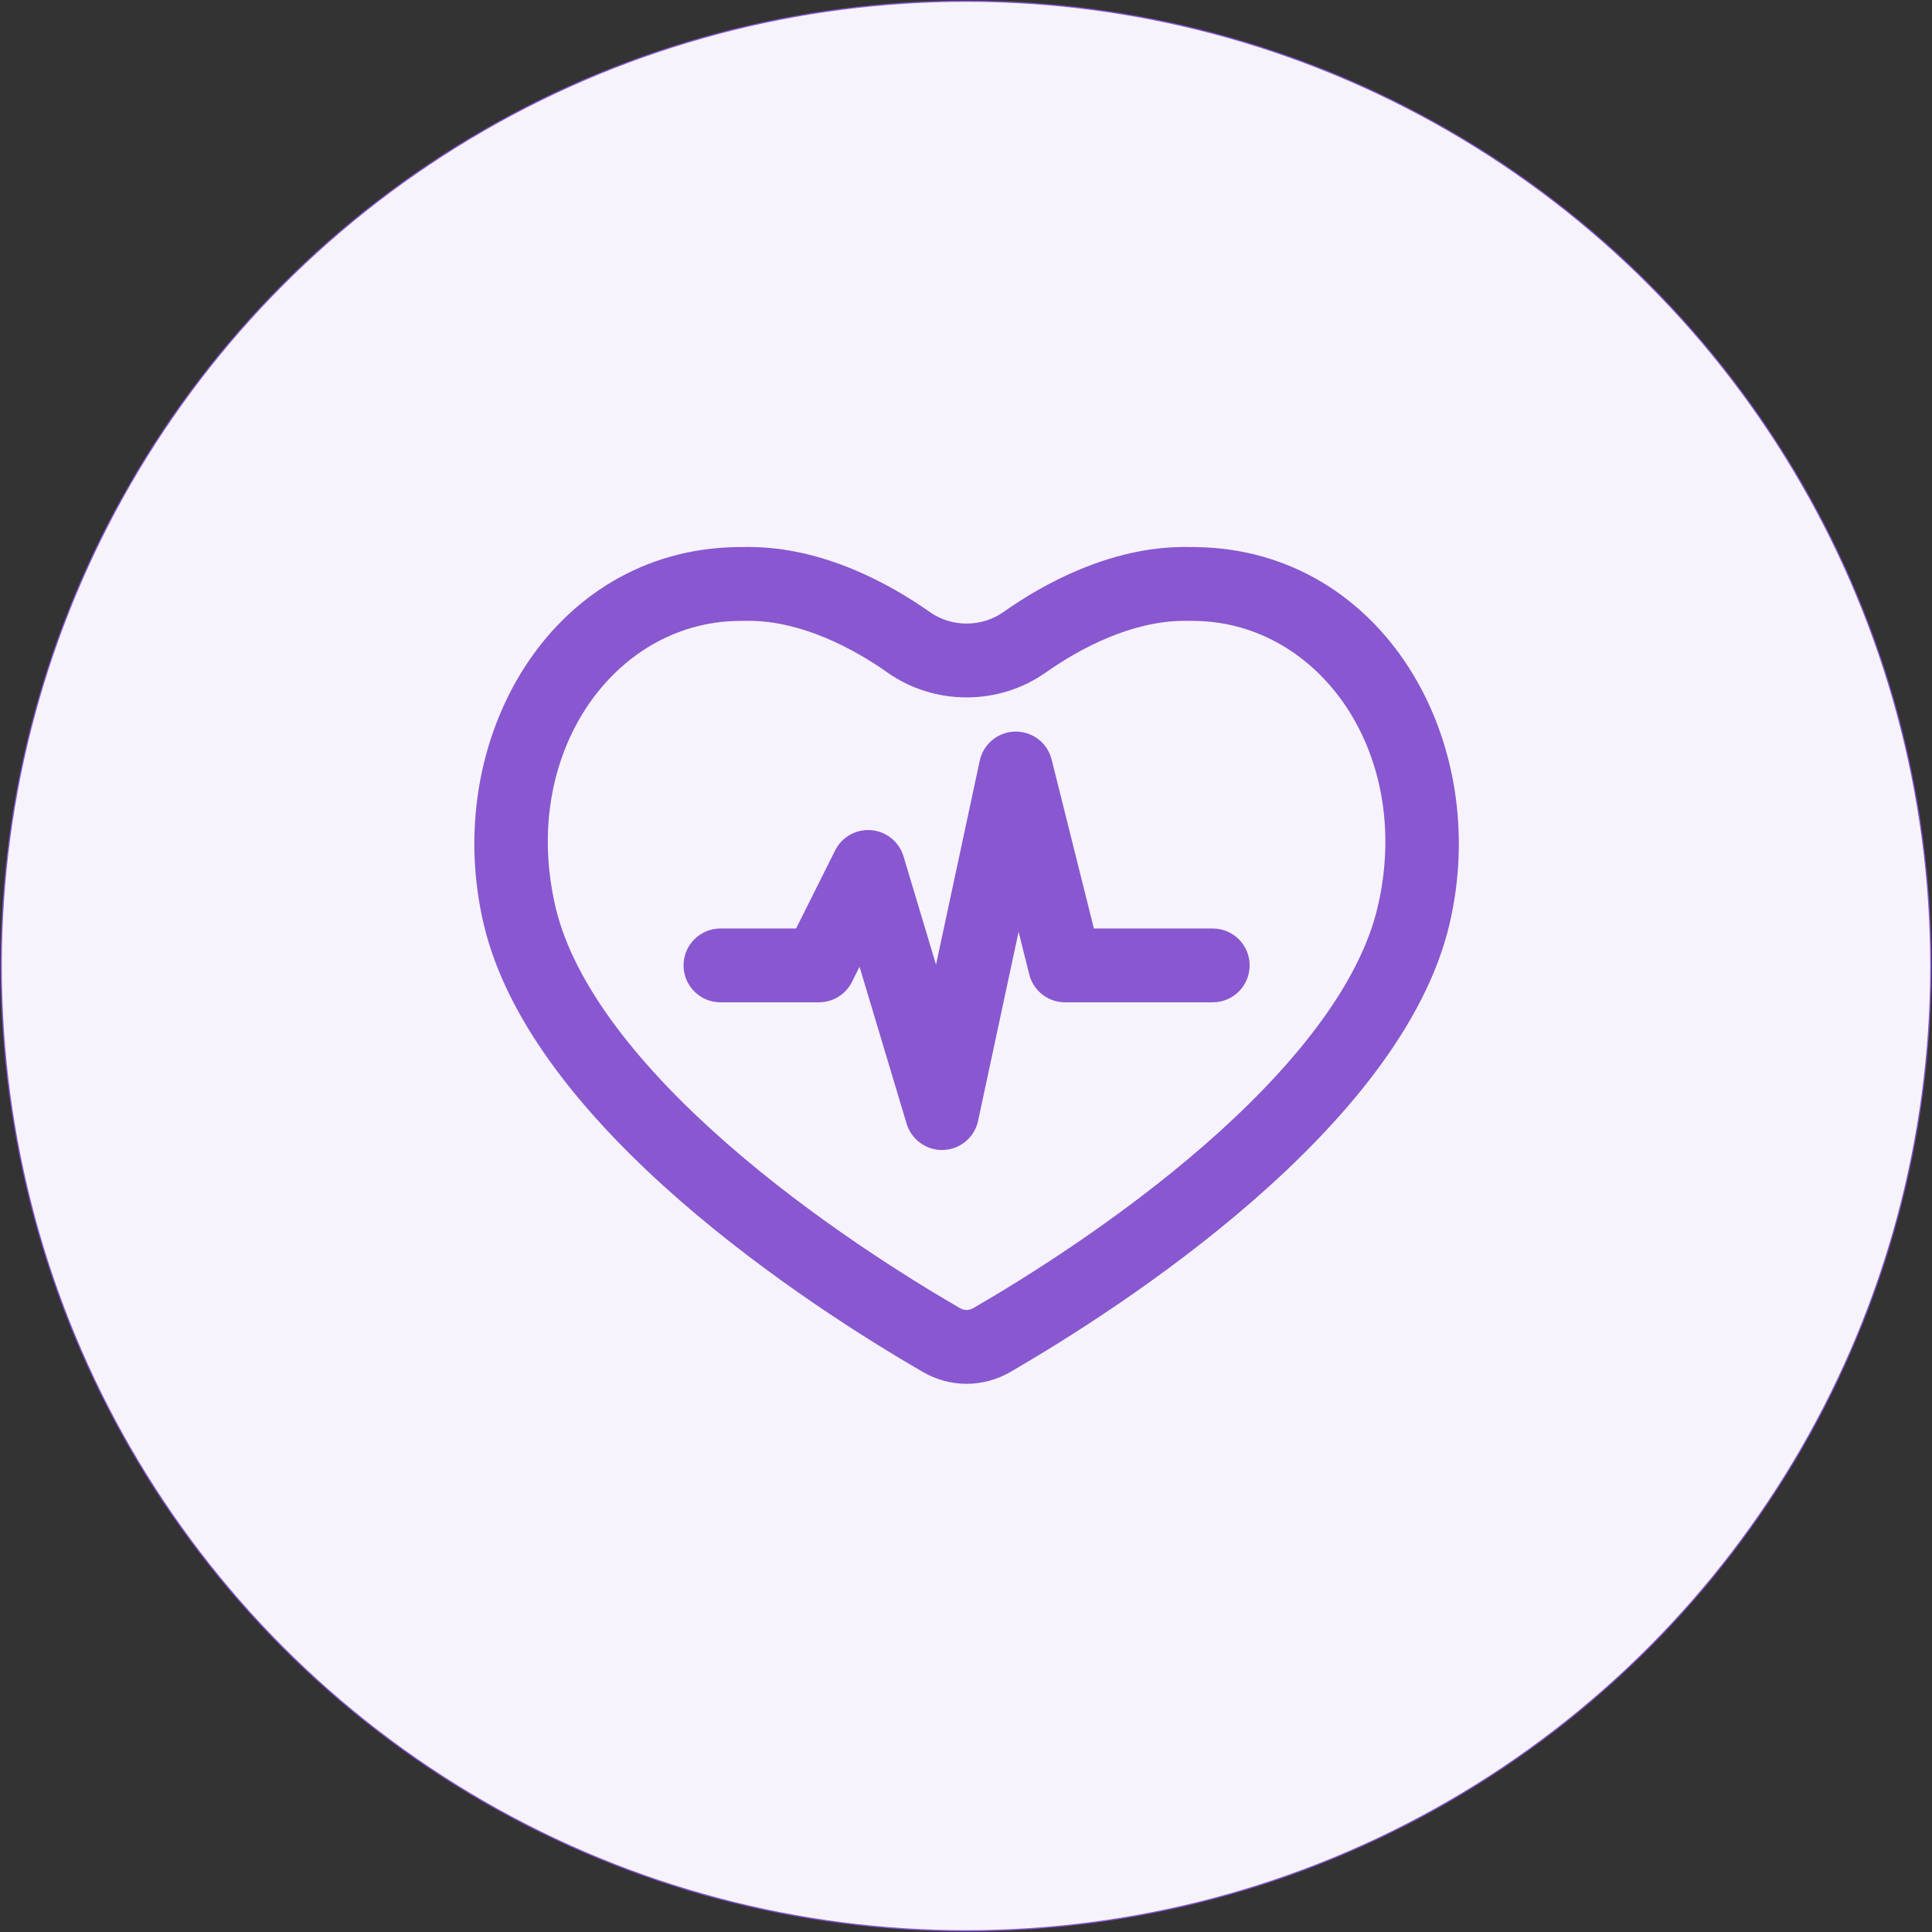
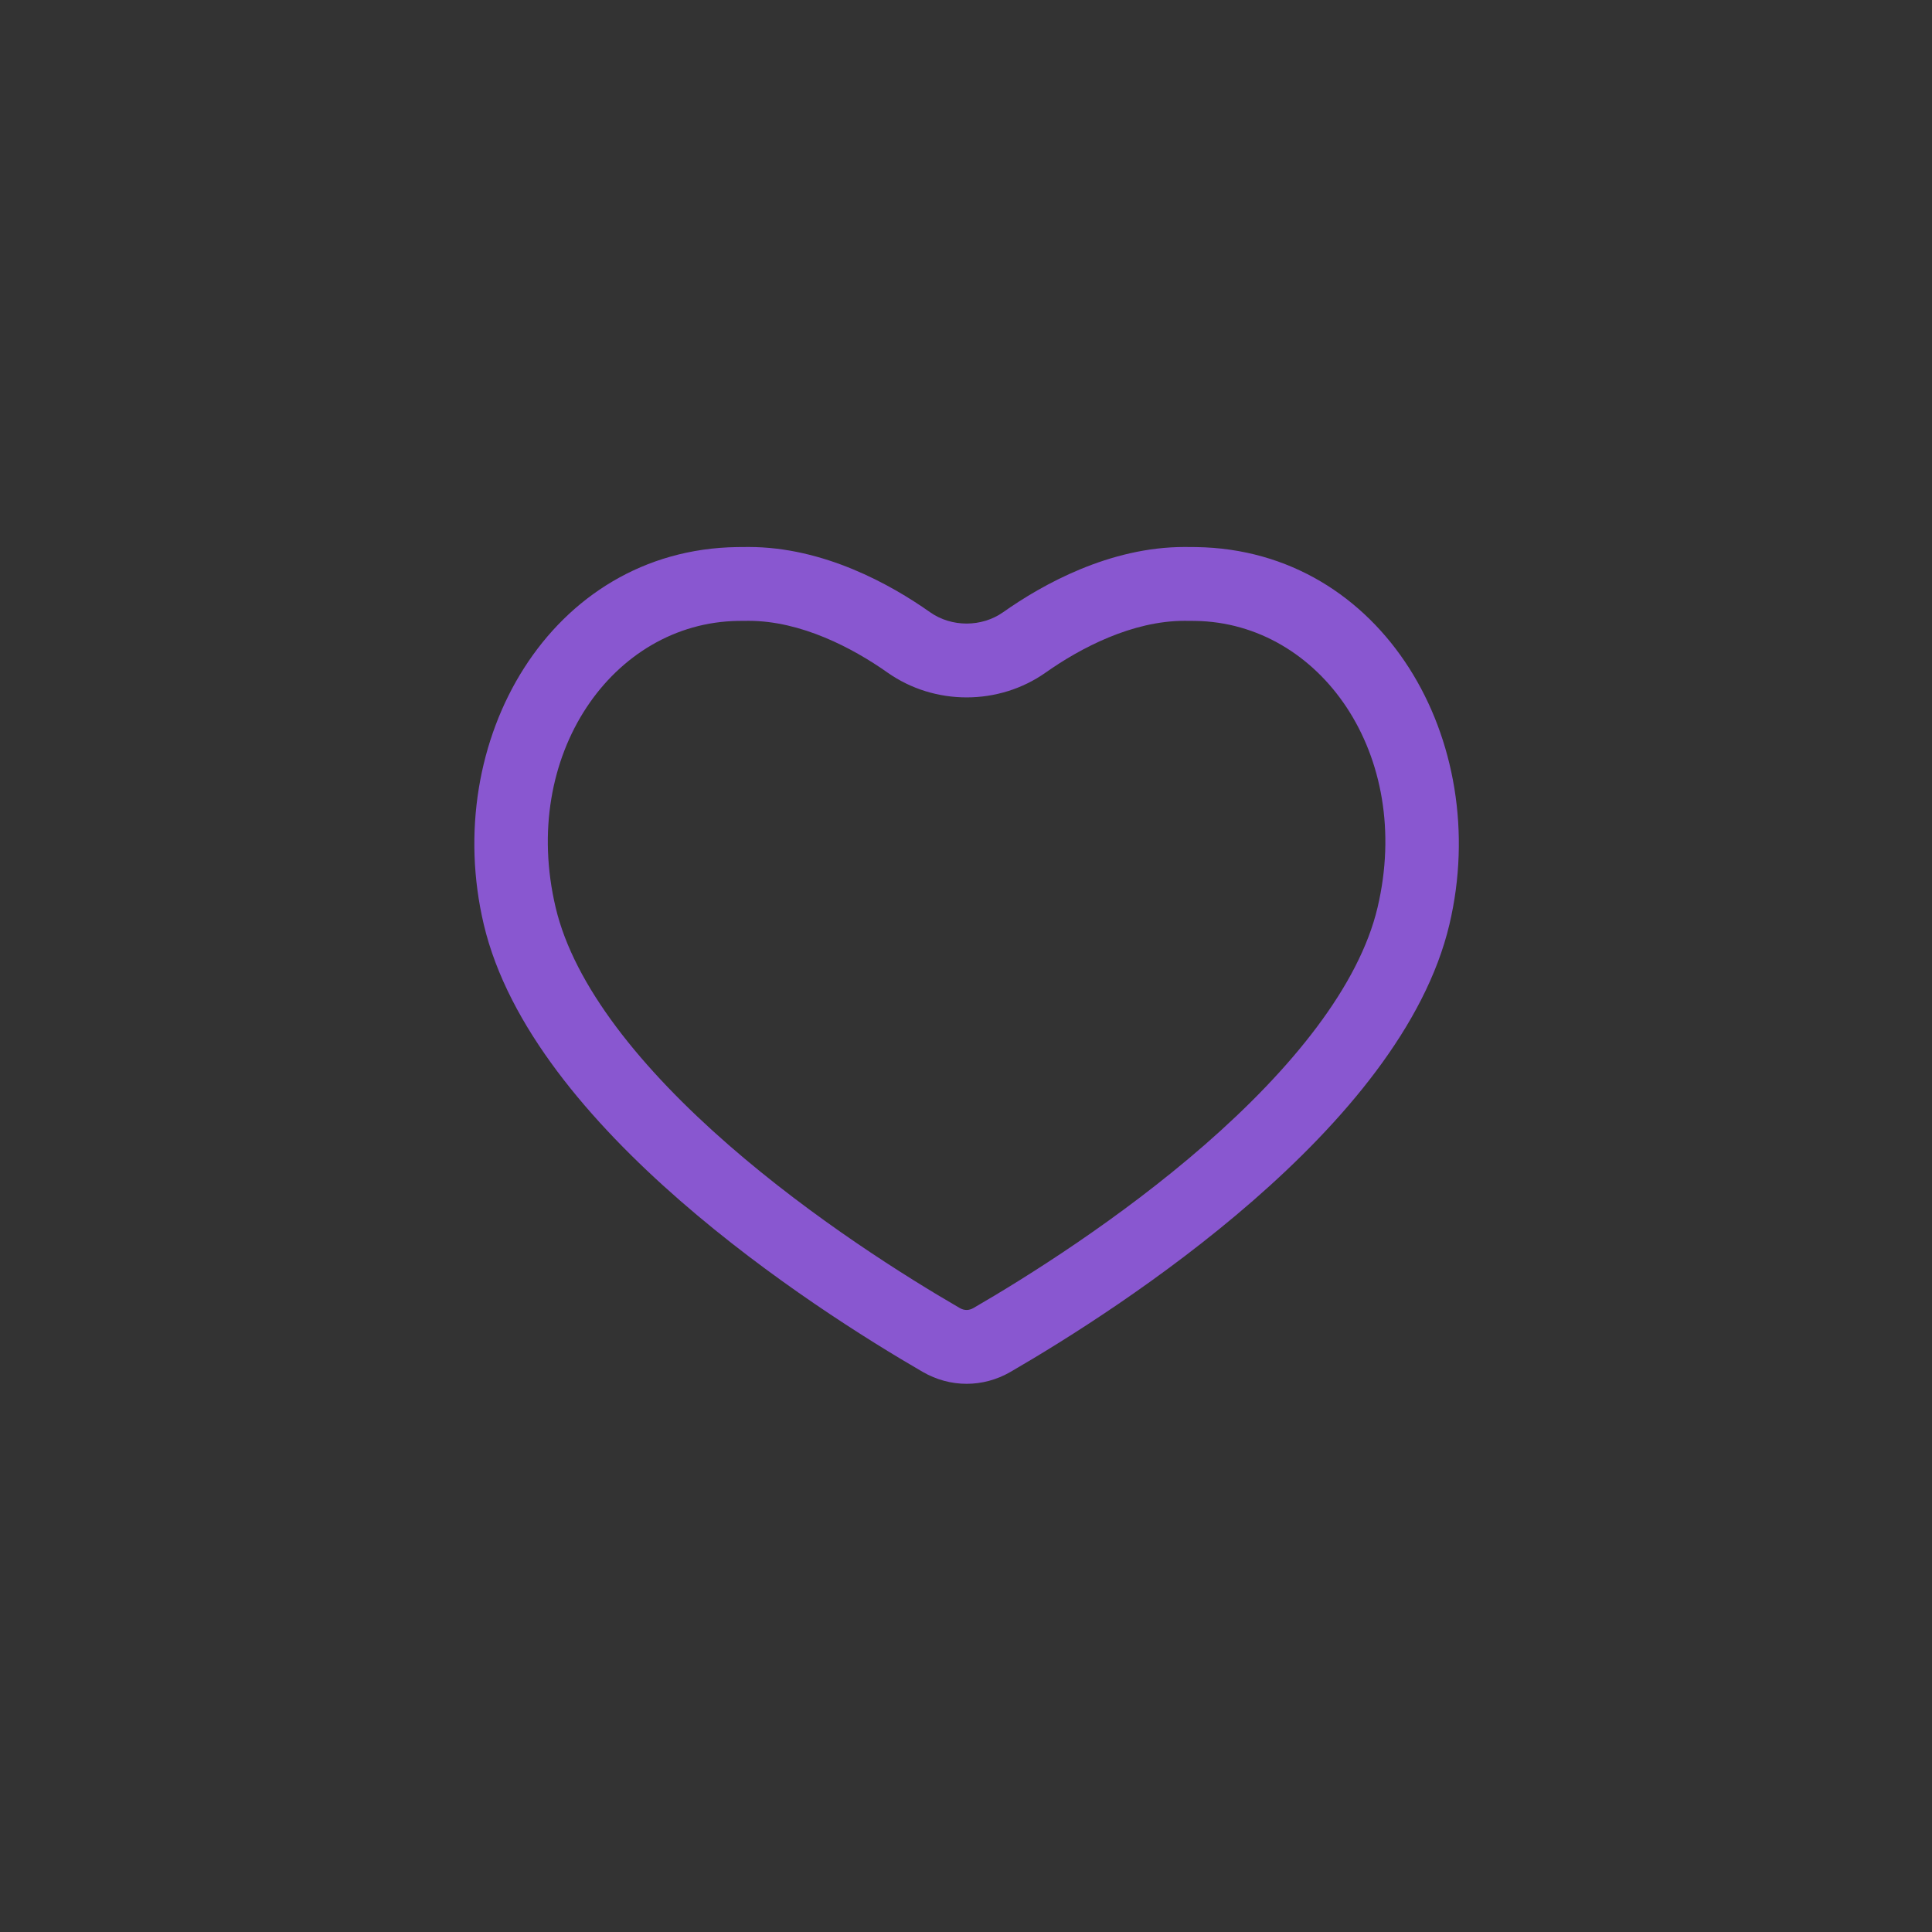
<svg xmlns="http://www.w3.org/2000/svg" width="1619" height="1619" viewBox="0 0 1619 1619" fill="none">
  <rect x="0" y="0" width="1619" height="1619" fill="#333333" stroke="none" />
-   <circle cx="809.5" cy="809.5" r="808.5" fill="#F6F3FC" stroke="#8957D0" />
-   <path d="M881.264 636.497C877.773 622.534 865.116 612.823 850.726 613.067C836.336 613.311 824.015 623.445 820.999 637.518L784.377 808.423L757.133 717.61C753.488 705.461 742.797 696.768 730.16 695.677C717.523 694.586 705.501 701.32 699.829 712.664L667.13 778.062H603.75C586.664 778.062 572.812 791.914 572.812 809C572.812 826.086 586.664 839.938 603.75 839.938H686.25C697.968 839.938 708.681 833.317 713.921 822.836L720.284 810.111L759.742 941.64C763.801 955.168 776.506 964.23 790.618 963.663C804.73 963.095 816.666 953.042 819.626 939.232L853.569 780.833L862.486 816.503C865.929 830.276 878.304 839.938 892.5 839.938H1016.25C1033.34 839.938 1047.19 826.086 1047.19 809C1047.19 791.914 1033.34 778.062 1016.25 778.062H916.655L881.264 636.497Z" fill="#8957D0" />
  <path fill-rule="evenodd" clip-rule="evenodd" d="M773.215 1149.64C796.192 1162.95 823.808 1162.95 846.785 1149.64C938.778 1096.32 1174.33 945.184 1214.6 774.679C1250.96 620.717 1158.68 460.746 1002.43 458.447C999.201 458.399 995.928 458.375 992.607 458.375C929.704 458.375 873.547 489.794 840.624 513.023C822.638 525.713 797.362 525.713 779.376 513.023C746.453 489.794 690.296 458.375 627.393 458.375C624.072 458.375 620.799 458.399 617.573 458.447C461.317 460.746 369.042 620.717 405.4 774.679C445.665 945.184 681.222 1096.32 773.215 1149.64ZM1154.38 760.458C1138.9 826.029 1082.63 895.643 1009.43 959.468C938.22 1021.55 860.112 1070.4 815.759 1096.1C811.971 1098.3 808.029 1098.3 804.241 1096.1C759.888 1070.4 681.78 1021.55 610.573 959.468C537.374 895.643 481.104 826.029 465.619 760.458C435.425 632.599 513.576 521.858 618.484 520.315C621.402 520.272 624.372 520.25 627.393 520.25C671.167 520.25 714.422 542.92 743.705 563.58C783.078 591.361 836.922 591.361 876.295 563.58C905.578 542.92 948.833 520.25 992.607 520.25C995.628 520.25 998.598 520.272 1001.52 520.315C1106.42 521.858 1184.57 632.599 1154.38 760.458Z" fill="#8957D0" />
</svg>